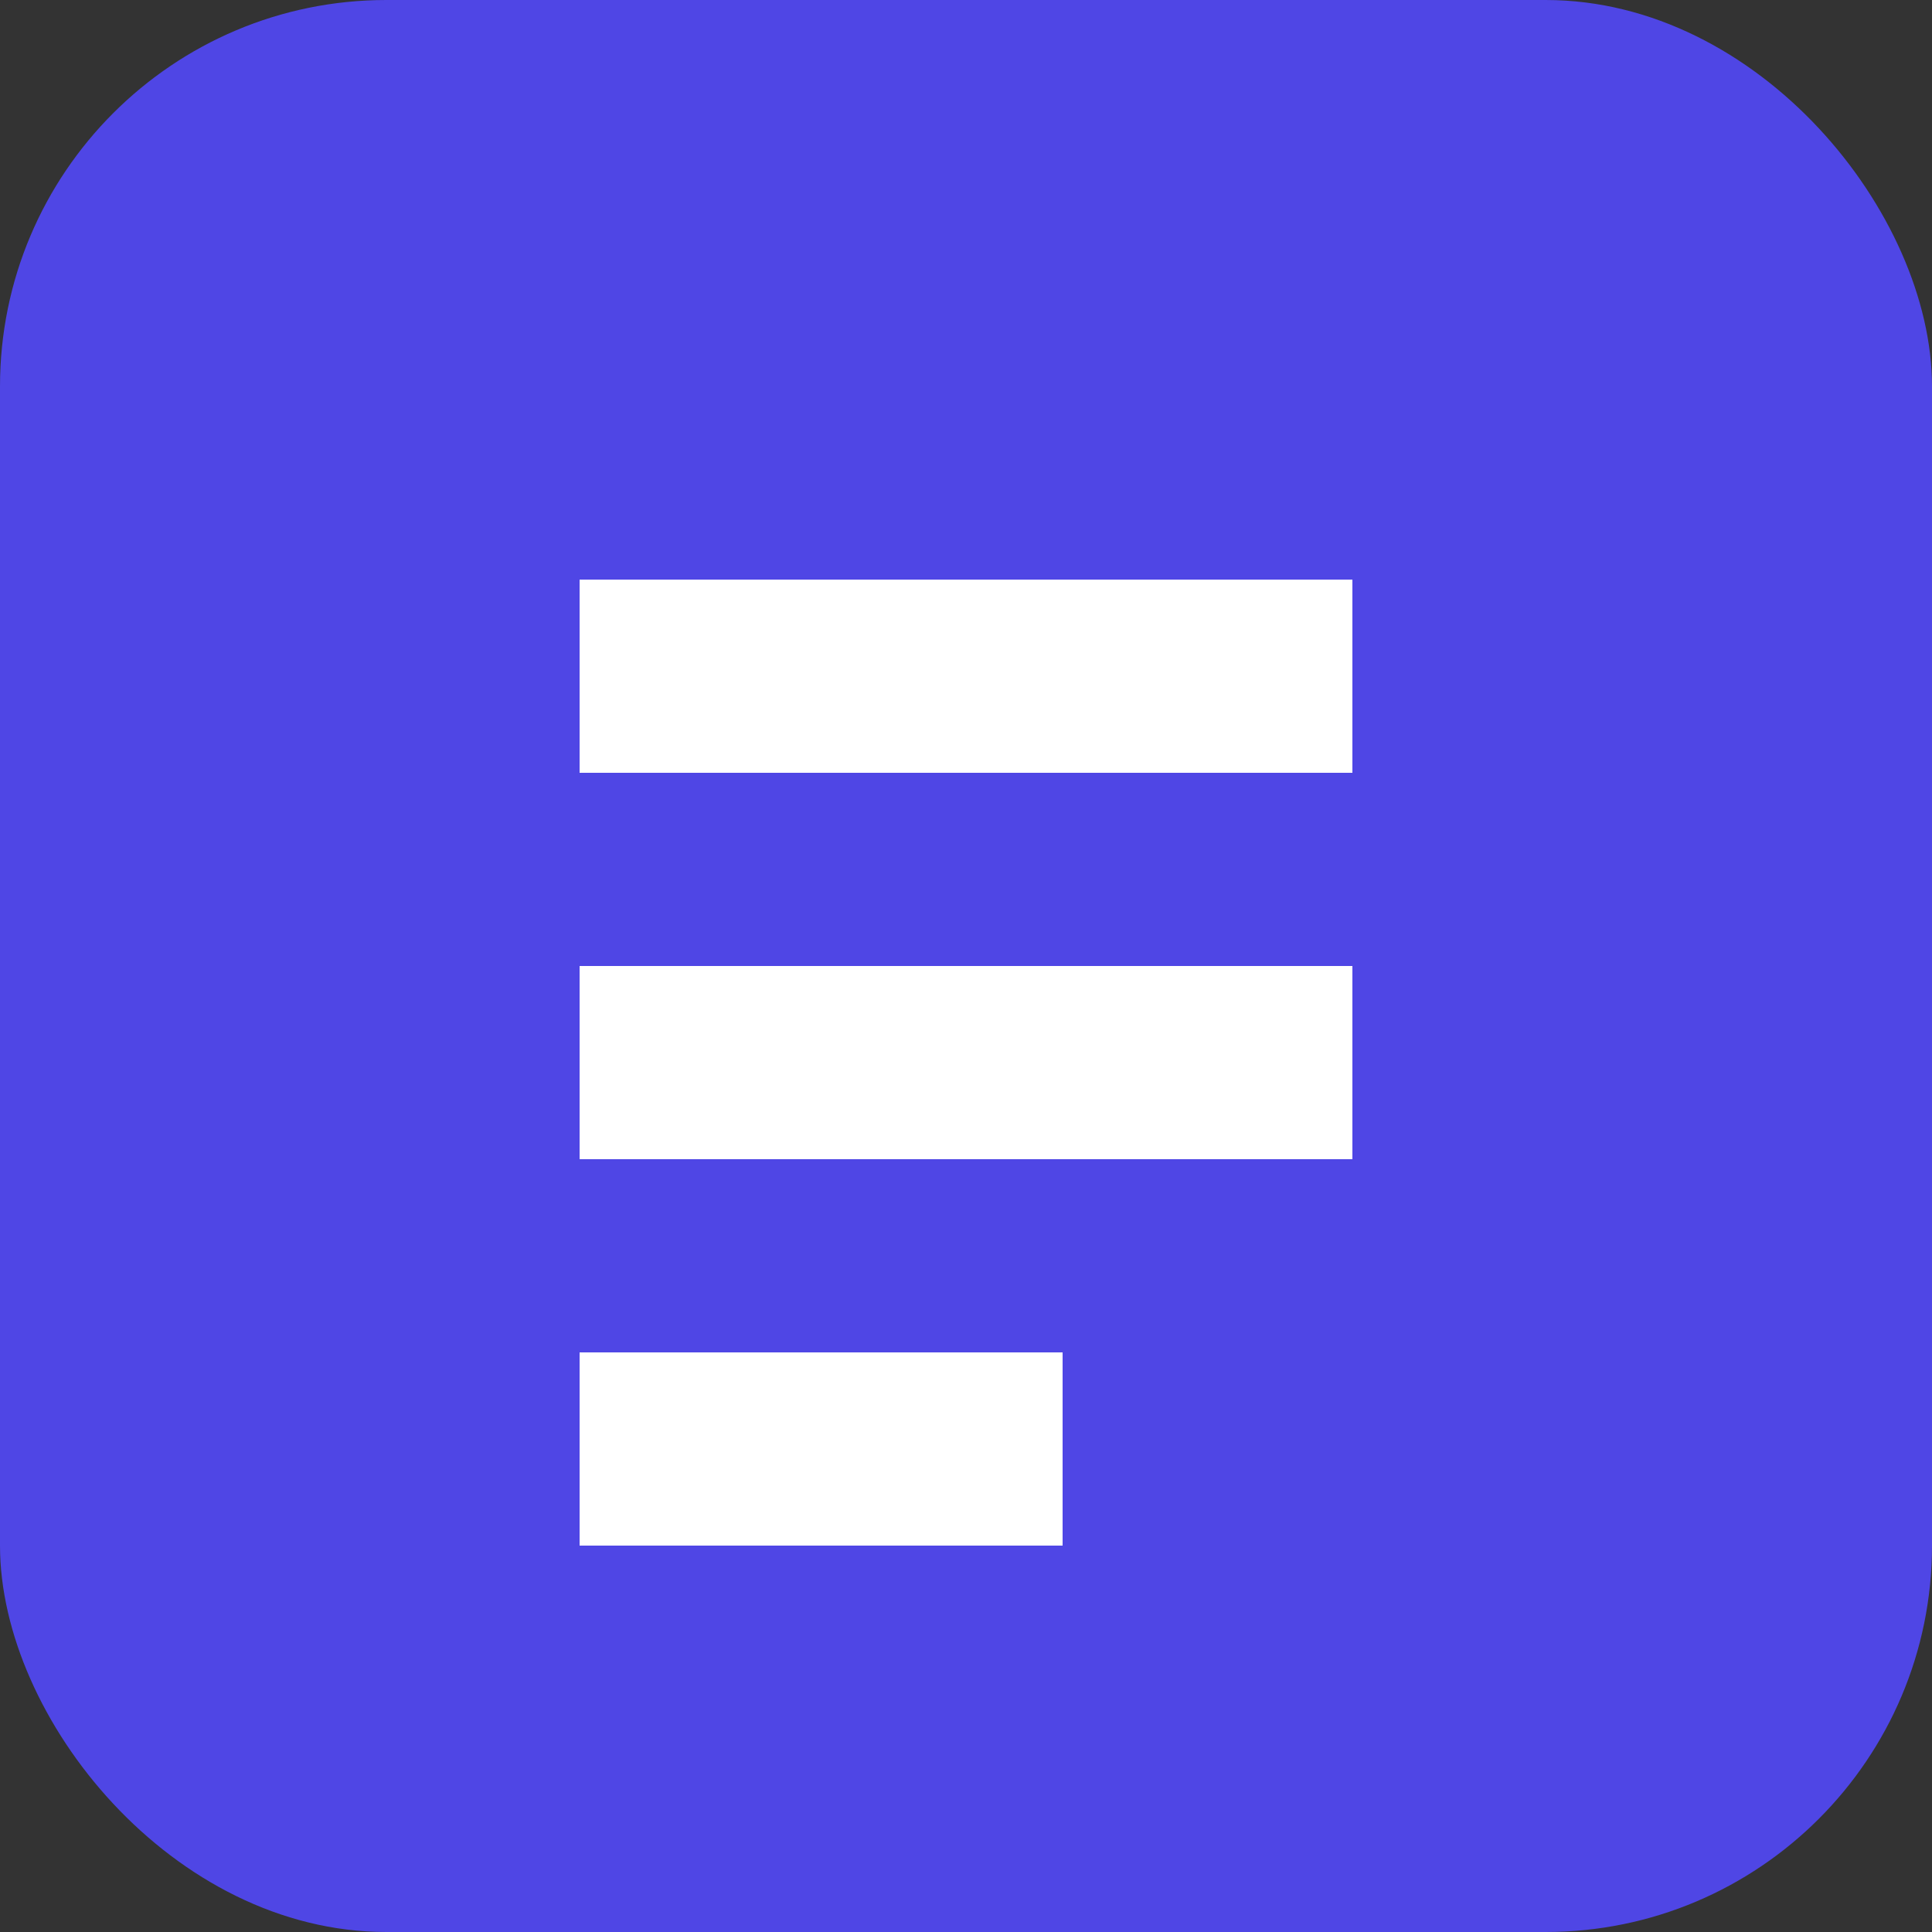
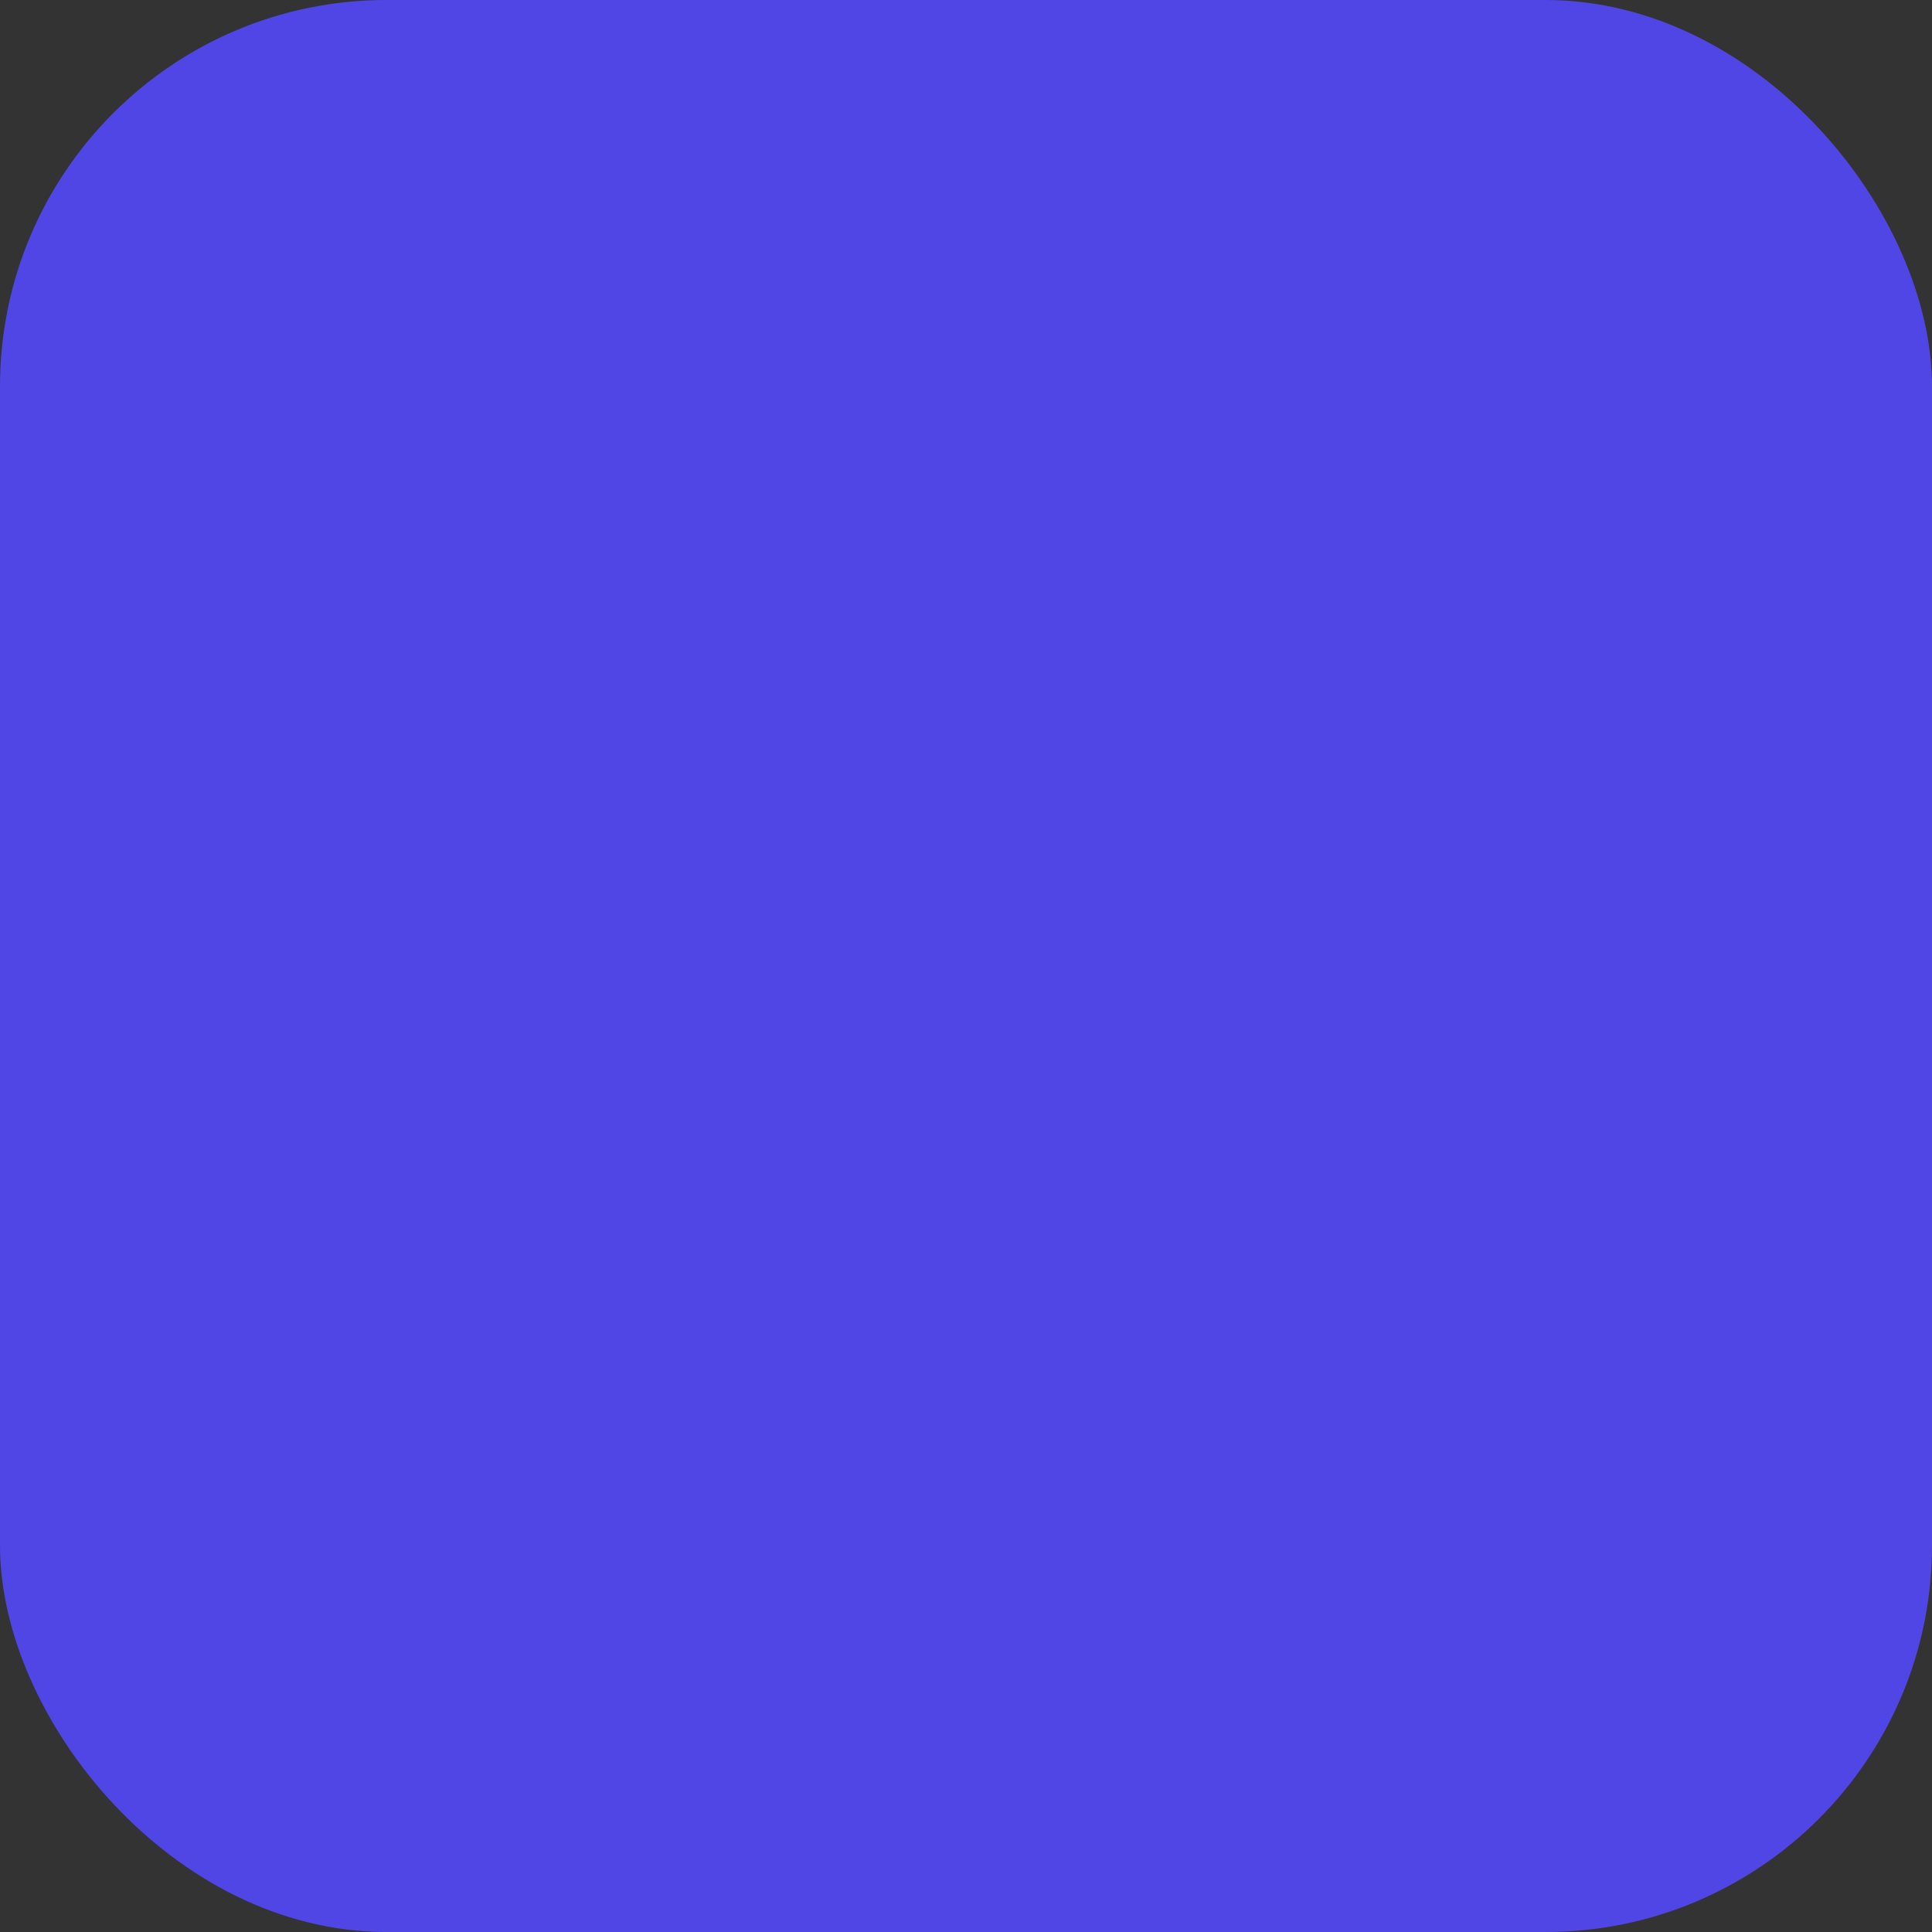
<svg xmlns="http://www.w3.org/2000/svg" viewBox="0 0 100 100">
  <rect x="0" y="0" width="100" height="100" fill="#333333" stroke="none" />
  <rect width="100" height="100" rx="20" fill="#4f46e5" />
-   <path d="M30 30h40v10H30zM30 50h40v10H30zM30 70h25v10H30z" fill="white" />
</svg>